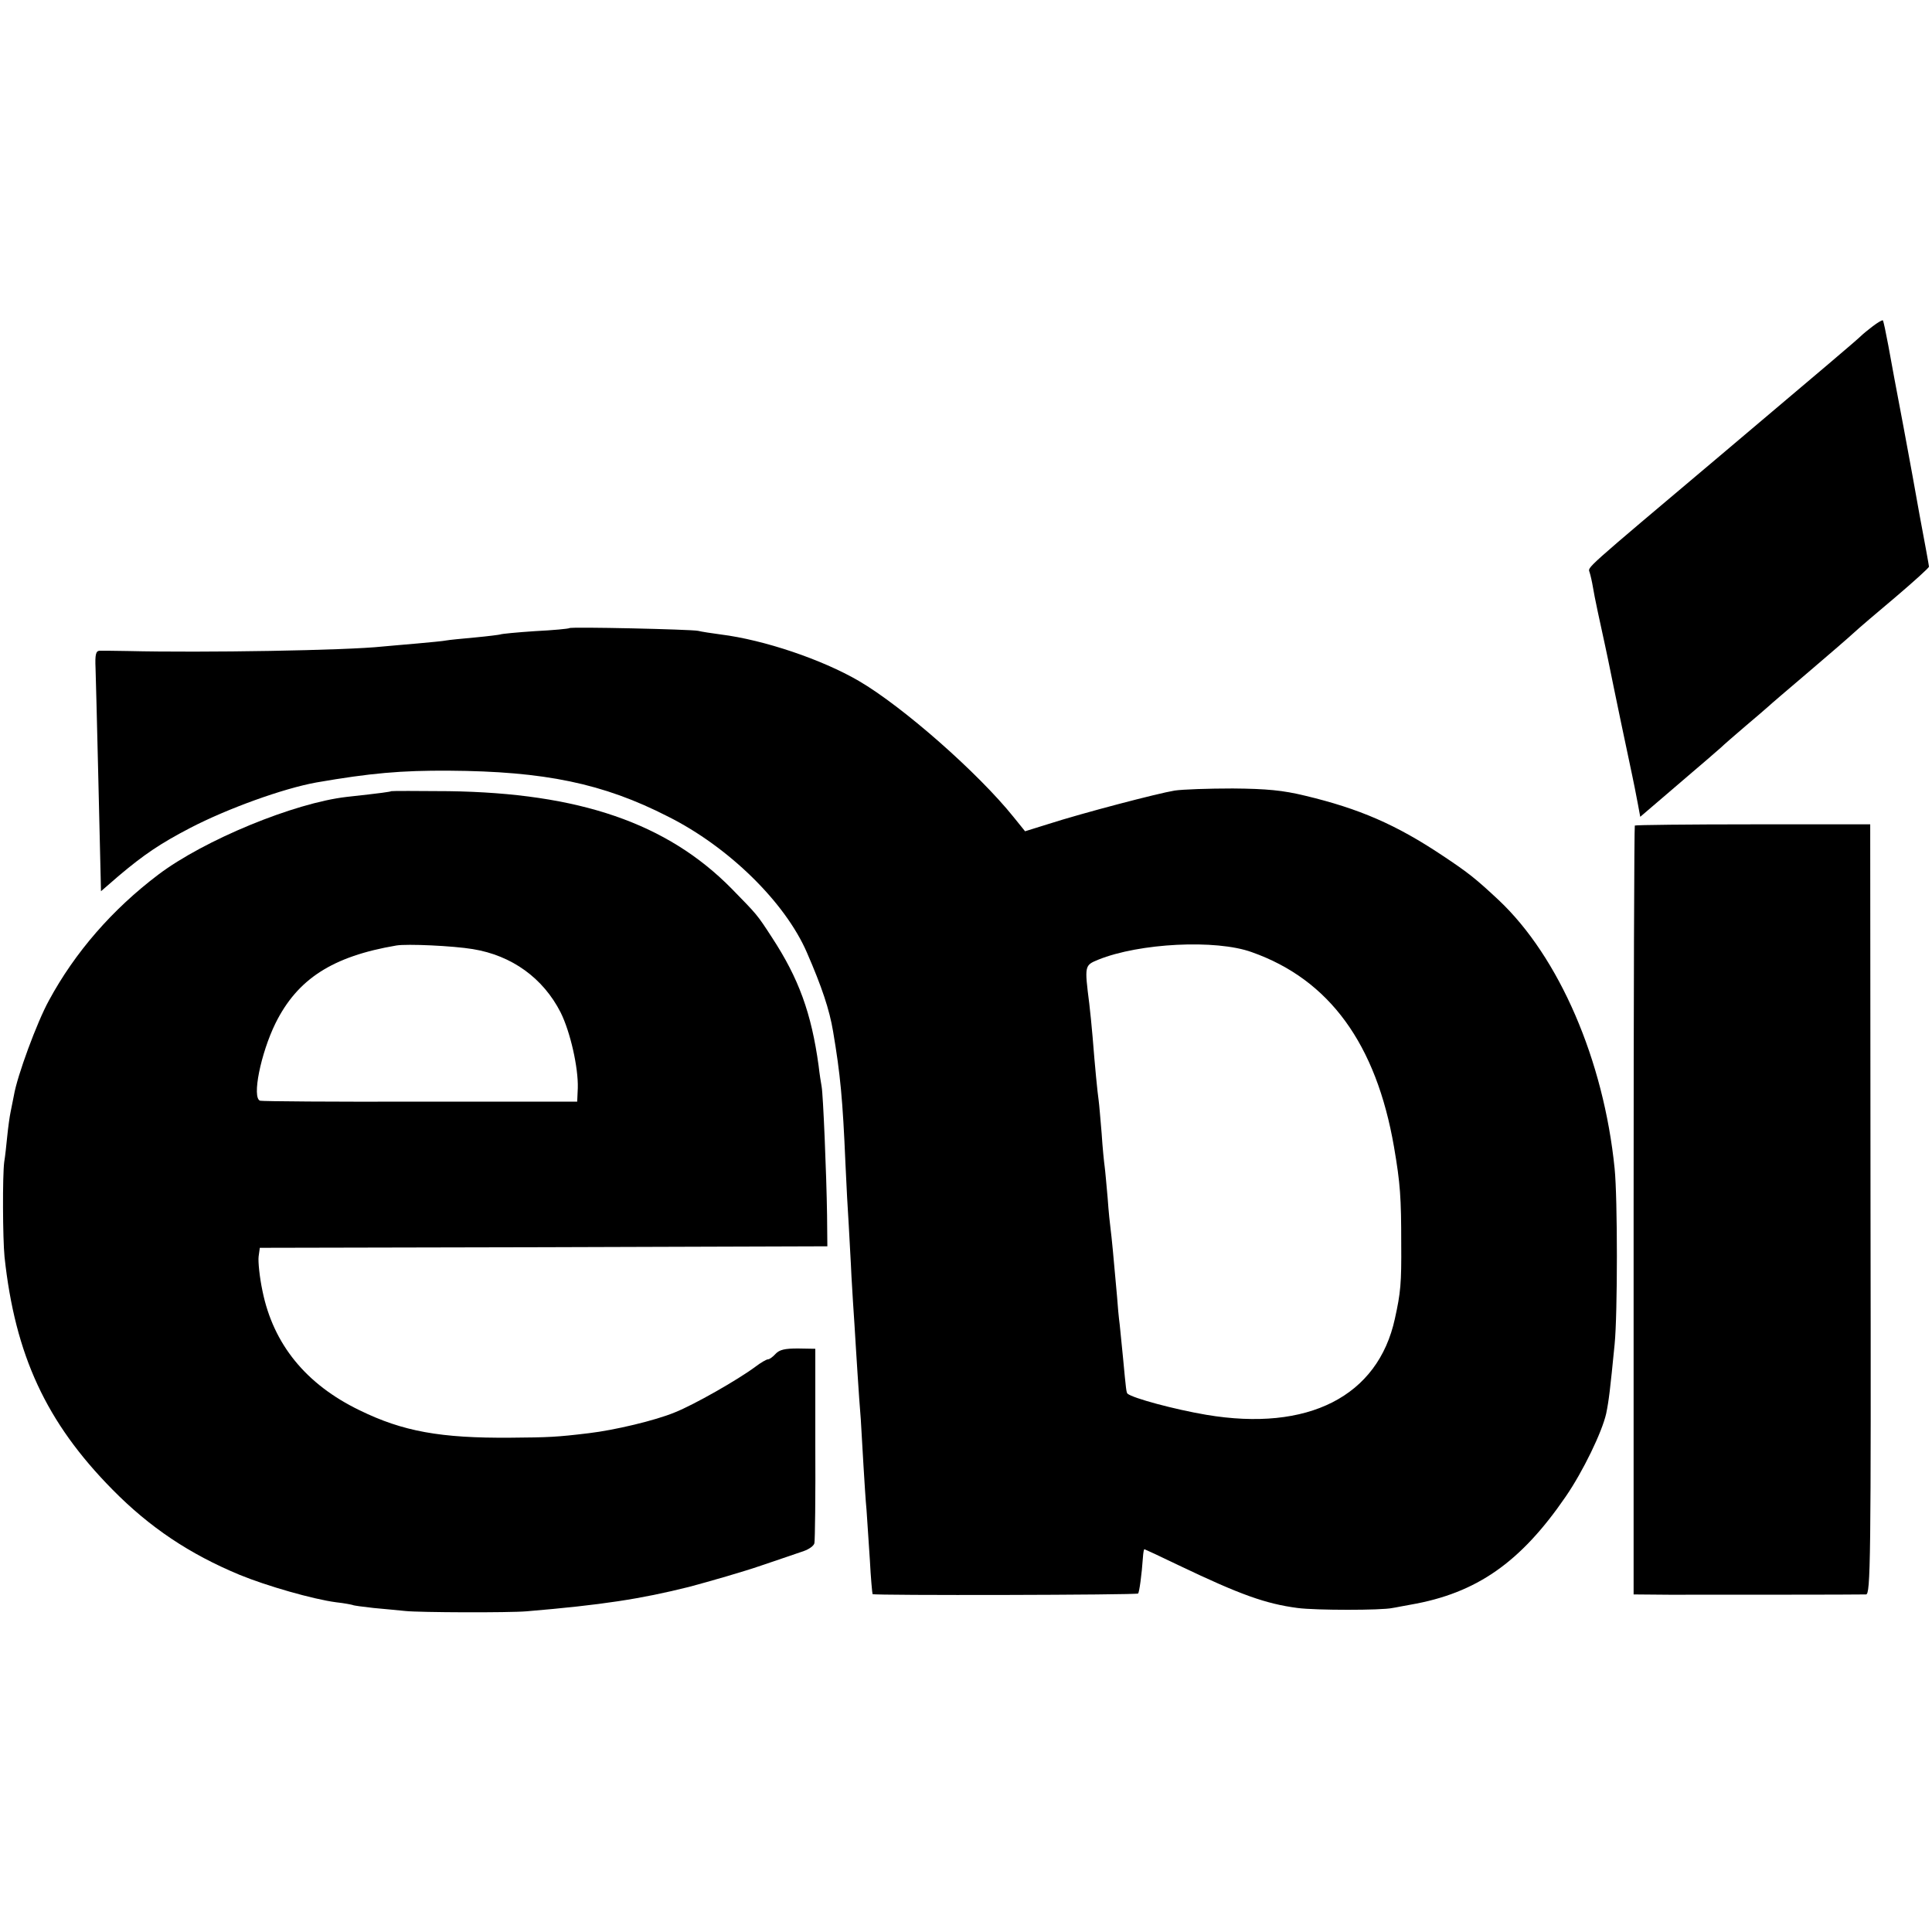
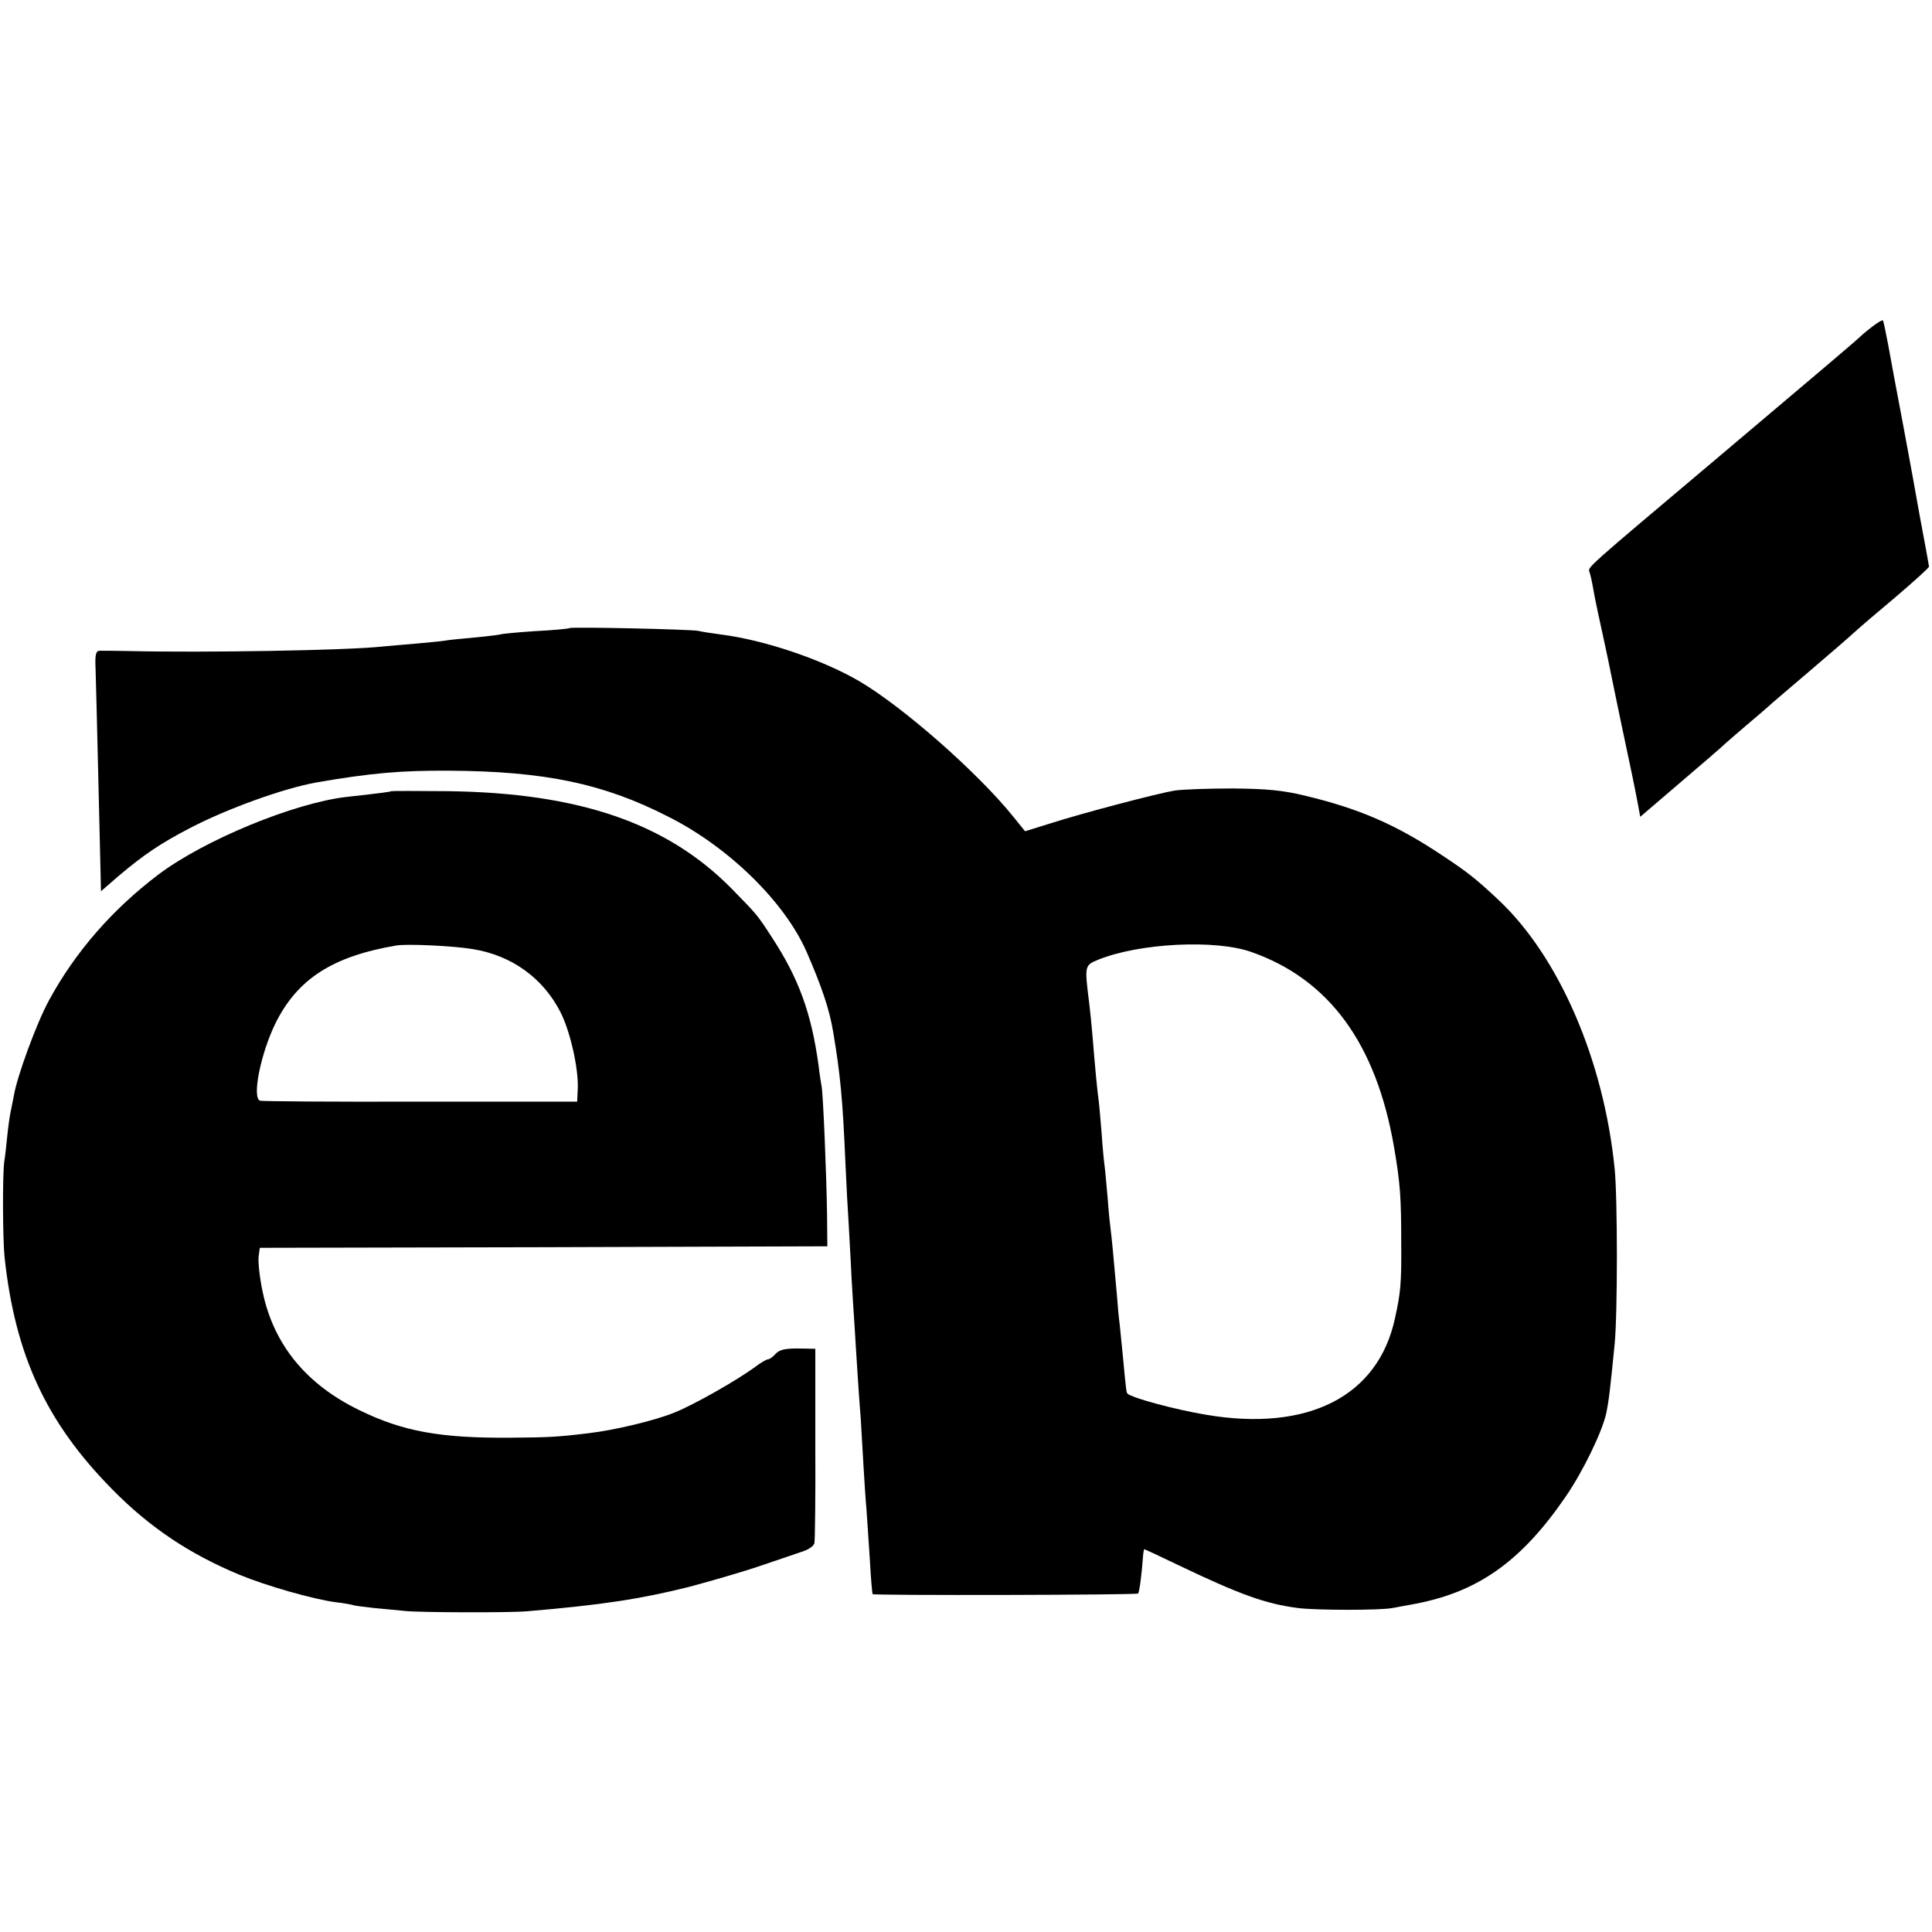
<svg xmlns="http://www.w3.org/2000/svg" version="1.0" width="641pt" height="641pt" viewBox="0 0 641 641" preserveAspectRatio="xMidYMid meet">
  <g transform="translate(0,641) scale(0.1,-0.1)" fill="#000000" stroke="none">
    <path d="M6214 5328 c-16 -12 -34 -27 -40 -33 -20 -19 -118 -102 -459 -390 -472 -398 -446 -375 -441 -394 3 -9 8 -31 11 -49 4 -27 26 -129 40 -192 2 -8 15 -71 29 -140 14 -69 35 -168 46 -220 11 -52 22 -104 24 -115 2 -11 7 -37 11 -57 l7 -38 97 83 c52 45 109 93 125 107 16 14 37 32 46 40 8 8 45 40 80 70 36 30 70 60 77 66 6 6 67 58 134 115 67 57 134 115 149 129 15 14 77 67 139 119 61 52 111 97 111 101 0 3 -14 80 -31 170 -16 91 -34 188 -39 215 -8 43 -16 88 -45 240 -3 17 -12 66 -20 109 -8 43 -16 81 -18 83 -2 2 -17 -7 -33 -19z" />
-     <path d="M1889 4326 c-2 -2 -53 -7 -114 -10 -60 -4 -112 -9 -115 -11 -3 -1 -41 -6 -84 -10 -43 -4 -86 -8 -96 -10 -9 -2 -52 -6 -96 -10 -43 -4 -95 -8 -114 -10 -118 -13 -598 -21 -845 -15 -44 1 -87 1 -95 1 -12 -1 -15 -13 -13 -58 2 -57 15 -605 17 -694 l1 -46 60 52 c82 69 136 106 236 158 123 64 308 131 419 151 179 31 281 40 440 39 316 -2 511 -42 726 -152 202 -101 389 -285 461 -451 50 -115 75 -190 87 -262 24 -142 32 -225 41 -438 3 -69 8 -161 11 -205 2 -44 7 -120 9 -170 3 -49 7 -121 10 -160 2 -38 7 -110 10 -160 3 -49 8 -119 11 -155 2 -36 6 -105 9 -155 3 -49 7 -115 10 -145 2 -30 7 -104 11 -165 3 -60 8 -112 9 -114 5 -5 876 -3 881 2 4 4 12 62 16 120 1 15 3 27 5 27 1 0 53 -24 115 -54 203 -97 287 -127 393 -141 60 -8 280 -8 315 0 14 2 41 8 60 11 219 38 365 140 515 359 57 83 120 213 134 275 9 44 13 78 28 230 10 100 10 485 0 583 -36 359 -184 702 -385 891 -74 69 -98 89 -187 148 -153 102 -275 155 -455 198 -74 18 -127 23 -240 24 -80 0 -167 -3 -193 -7 -55 -9 -304 -74 -419 -111 l-77 -24 -38 47 c-117 146 -368 367 -514 452 -122 71 -314 136 -458 154 -30 4 -63 9 -75 12 -24 5 -422 14 -427 9z m2264 -1075 c258 -91 413 -305 472 -646 21 -122 24 -169 24 -320 1 -134 -2 -164 -21 -250 -56 -258 -288 -376 -626 -319 -106 18 -243 55 -261 70 -4 4 -5 12 -15 119 -4 39 -9 88 -11 110 -3 22 -7 65 -9 95 -12 137 -18 197 -21 220 -2 14 -7 61 -10 105 -4 44 -8 91 -10 105 -2 14 -7 63 -10 110 -4 47 -8 96 -10 110 -4 27 -12 109 -20 210 -3 36 -8 85 -11 110 -16 127 -16 127 30 146 136 55 390 68 509 25z" />
+     <path d="M1889 4326 c-2 -2 -53 -7 -114 -10 -60 -4 -112 -9 -115 -11 -3 -1 -41 -6 -84 -10 -43 -4 -86 -8 -96 -10 -9 -2 -52 -6 -96 -10 -43 -4 -95 -8 -114 -10 -118 -13 -598 -21 -845 -15 -44 1 -87 1 -95 1 -12 -1 -15 -13 -13 -58 2 -57 15 -605 17 -694 l1 -46 60 52 c82 69 136 106 236 158 123 64 308 131 419 151 179 31 281 40 440 39 316 -2 511 -42 726 -152 202 -101 389 -285 461 -451 50 -115 75 -190 87 -262 24 -142 32 -225 41 -438 3 -69 8 -161 11 -205 2 -44 7 -120 9 -170 3 -49 7 -121 10 -160 2 -38 7 -110 10 -160 3 -49 8 -119 11 -155 2 -36 6 -105 9 -155 3 -49 7 -115 10 -145 2 -30 7 -104 11 -165 3 -60 8 -112 9 -114 5 -5 876 -3 881 2 4 4 12 62 16 120 1 15 3 27 5 27 1 0 53 -24 115 -54 203 -97 287 -127 393 -141 60 -8 280 -8 315 0 14 2 41 8 60 11 219 38 365 140 515 359 57 83 120 213 134 275 9 44 13 78 28 230 10 100 10 485 0 583 -36 359 -184 702 -385 891 -74 69 -98 89 -187 148 -153 102 -275 155 -455 198 -74 18 -127 23 -240 24 -80 0 -167 -3 -193 -7 -55 -9 -304 -74 -419 -111 l-77 -24 -38 47 c-117 146 -368 367 -514 452 -122 71 -314 136 -458 154 -30 4 -63 9 -75 12 -24 5 -422 14 -427 9z m2264 -1075 c258 -91 413 -305 472 -646 21 -122 24 -169 24 -320 1 -134 -2 -164 -21 -250 -56 -258 -288 -376 -626 -319 -106 18 -243 55 -261 70 -4 4 -5 12 -15 119 -4 39 -9 88 -11 110 -3 22 -7 65 -9 95 -12 137 -18 197 -21 220 -2 14 -7 61 -10 105 -4 44 -8 91 -10 105 -2 14 -7 63 -10 110 -4 47 -8 96 -10 110 -4 27 -12 109 -20 210 -3 36 -8 85 -11 110 -16 127 -16 127 30 146 136 55 390 68 509 25" />
    <path d="M1298 3785 c-3 -2 -29 -6 -148 -19 -174 -20 -473 -143 -625 -258 -152 -115 -276 -257 -363 -418 -39 -71 -105 -249 -116 -315 -3 -16 -8 -41 -11 -55 -3 -14 -8 -50 -11 -80 -3 -30 -7 -68 -10 -85 -6 -46 -5 -254 1 -315 35 -326 138 -549 358 -772 124 -126 256 -214 422 -283 90 -37 244 -81 320 -91 28 -3 52 -8 55 -9 3 -2 34 -6 70 -10 36 -3 83 -8 105 -10 48 -5 343 -6 402 -1 250 21 379 41 539 81 71 19 179 50 240 71 60 20 123 42 141 48 17 6 33 17 35 26 2 8 4 157 3 330 l0 315 -58 1 c-43 0 -61 -4 -74 -18 -9 -10 -20 -18 -25 -18 -5 0 -24 -11 -41 -24 -59 -44 -205 -127 -268 -152 -65 -27 -200 -59 -285 -69 -107 -13 -134 -14 -259 -15 -234 -2 -359 21 -502 91 -178 86 -286 219 -322 395 -10 47 -15 98 -13 115 l4 29 942 2 941 3 -1 105 c-2 136 -13 399 -18 425 -2 11 -7 42 -10 69 -24 175 -66 290 -155 426 -50 77 -48 74 -134 162 -214 217 -505 317 -939 323 -103 1 -189 1 -190 0z m271 -524 c129 -21 233 -96 291 -210 32 -64 59 -183 57 -251 l-2 -45 -520 0 c-286 -1 -526 1 -532 3 -28 9 2 157 51 257 73 147 189 222 401 258 35 6 188 -1 254 -12z" />
-     <path d="M5424 3671 c-2 -2 -4 -577 -4 -1278 l0 -1273 118 -1 c135 0 629 0 653 1 15 0 17 102 15 1277 l-1 1278 -388 0 c-214 0 -390 -2 -393 -4z" />
  </g>
</svg>